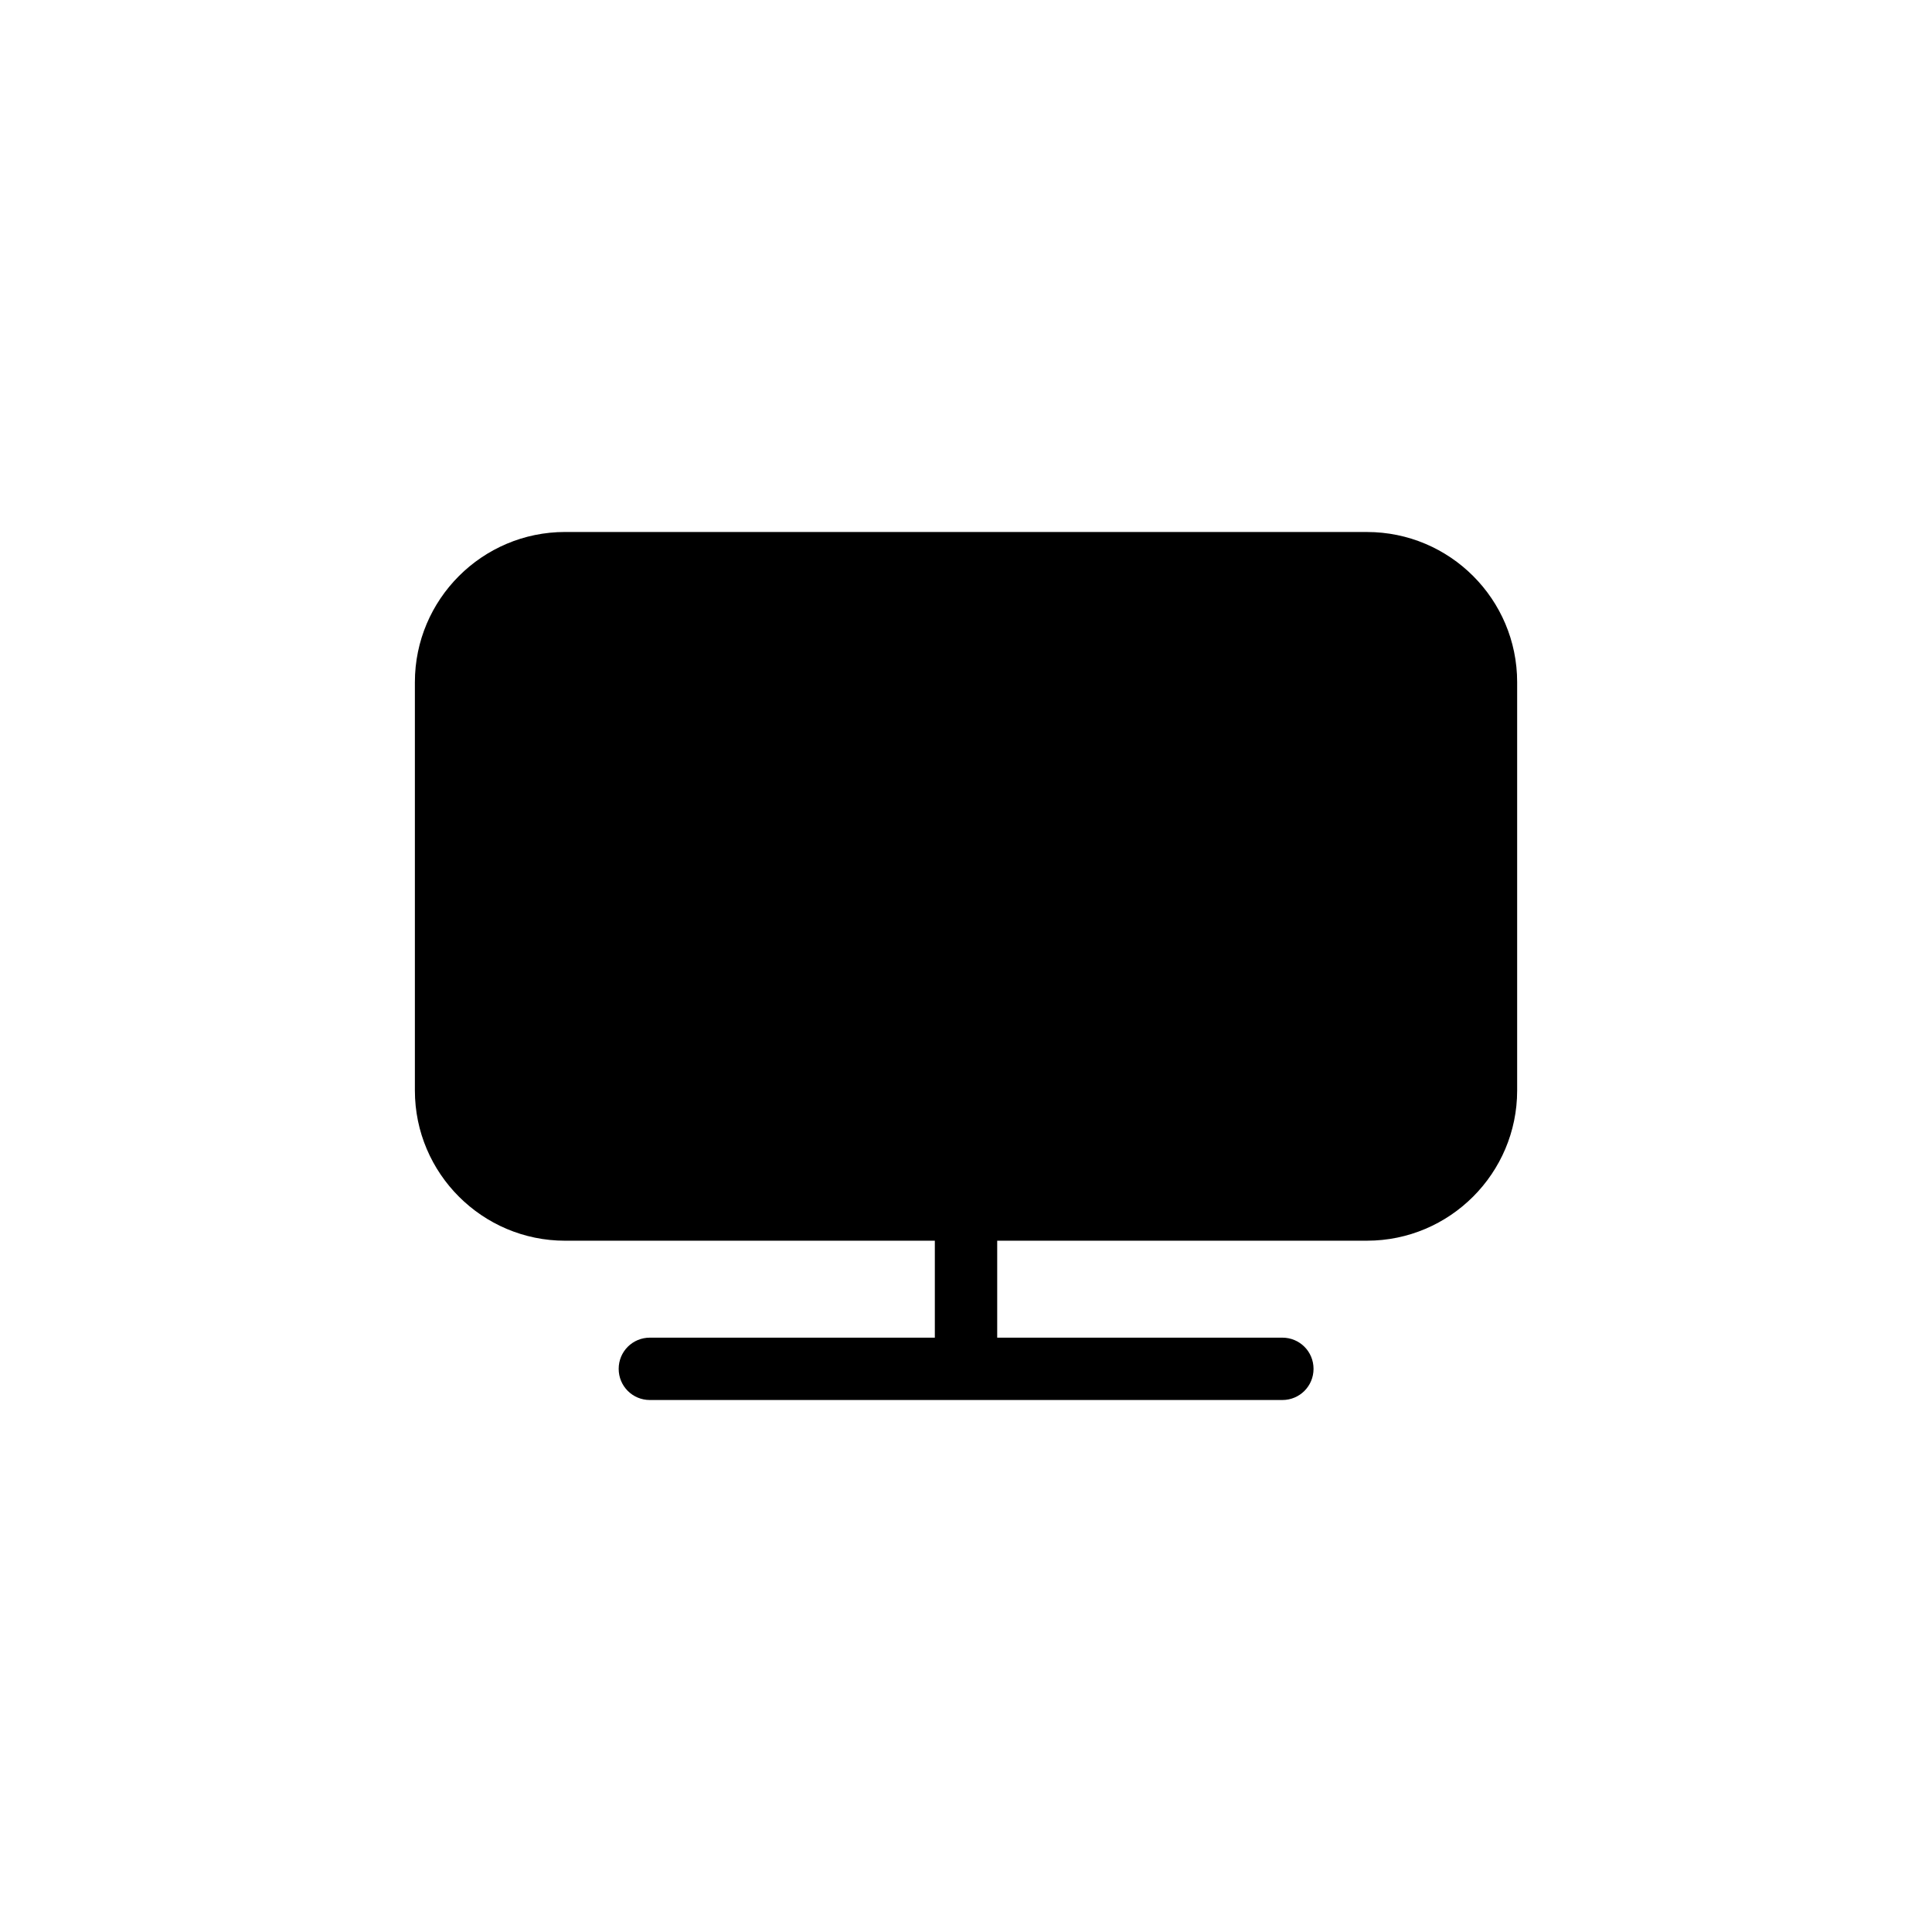
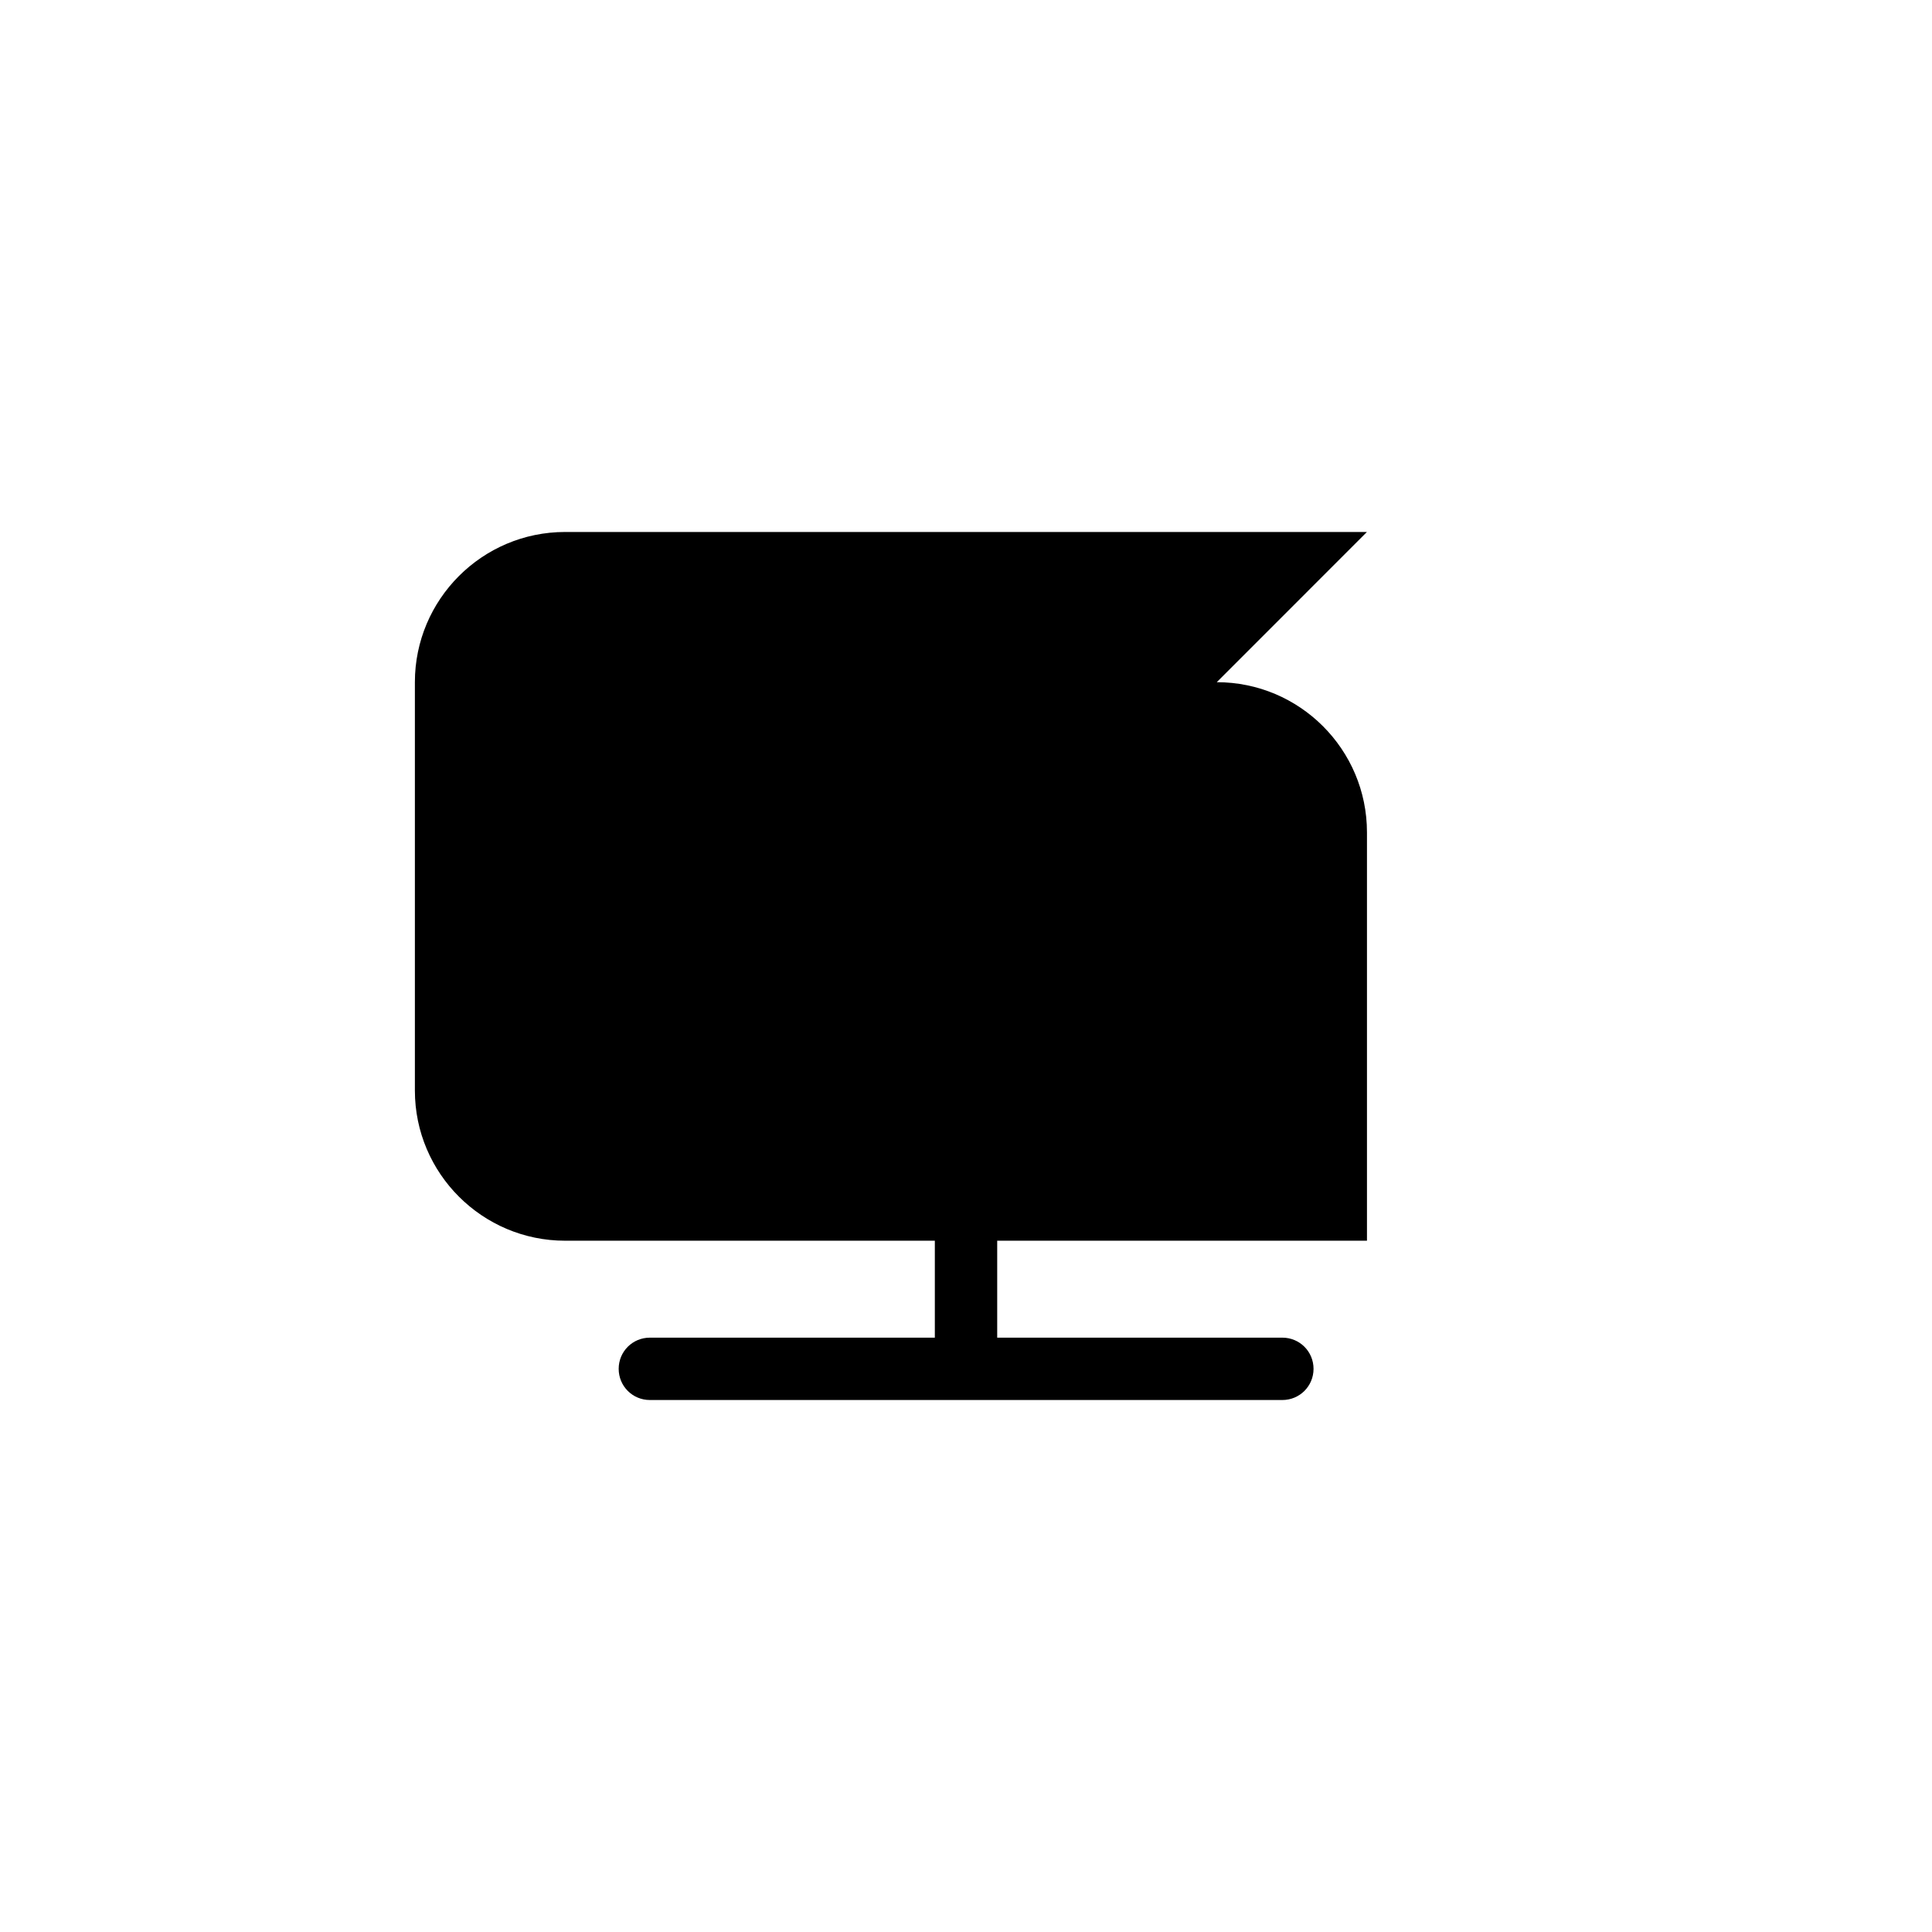
<svg xmlns="http://www.w3.org/2000/svg" fill="#000000" width="800px" height="800px" version="1.1" viewBox="144 144 512 512">
-   <path d="m506.25 284.98h-212.5c-21.965 0-39.801 17.887-39.801 39.801v108.22c0 21.965 17.887 39.801 39.801 39.801h97.992v25.695l-75.523-0.004c-4.586 0-8.262 3.68-8.262 8.262 0 4.586 3.68 8.262 8.262 8.262h167.62c4.586 0 8.262-3.68 8.262-8.262 0-4.586-3.68-8.262-8.262-8.262h-75.57v-25.695h97.992c21.965 0 39.801-17.887 39.801-39.801v-108.21c0-21.969-17.836-39.801-39.805-39.801z" />
+   <path d="m506.25 284.98h-212.5c-21.965 0-39.801 17.887-39.801 39.801v108.22c0 21.965 17.887 39.801 39.801 39.801h97.992v25.695l-75.523-0.004c-4.586 0-8.262 3.68-8.262 8.262 0 4.586 3.68 8.262 8.262 8.262h167.62c4.586 0 8.262-3.68 8.262-8.262 0-4.586-3.68-8.262-8.262-8.262h-75.57v-25.695h97.992v-108.21c0-21.969-17.836-39.801-39.805-39.801z" />
</svg>